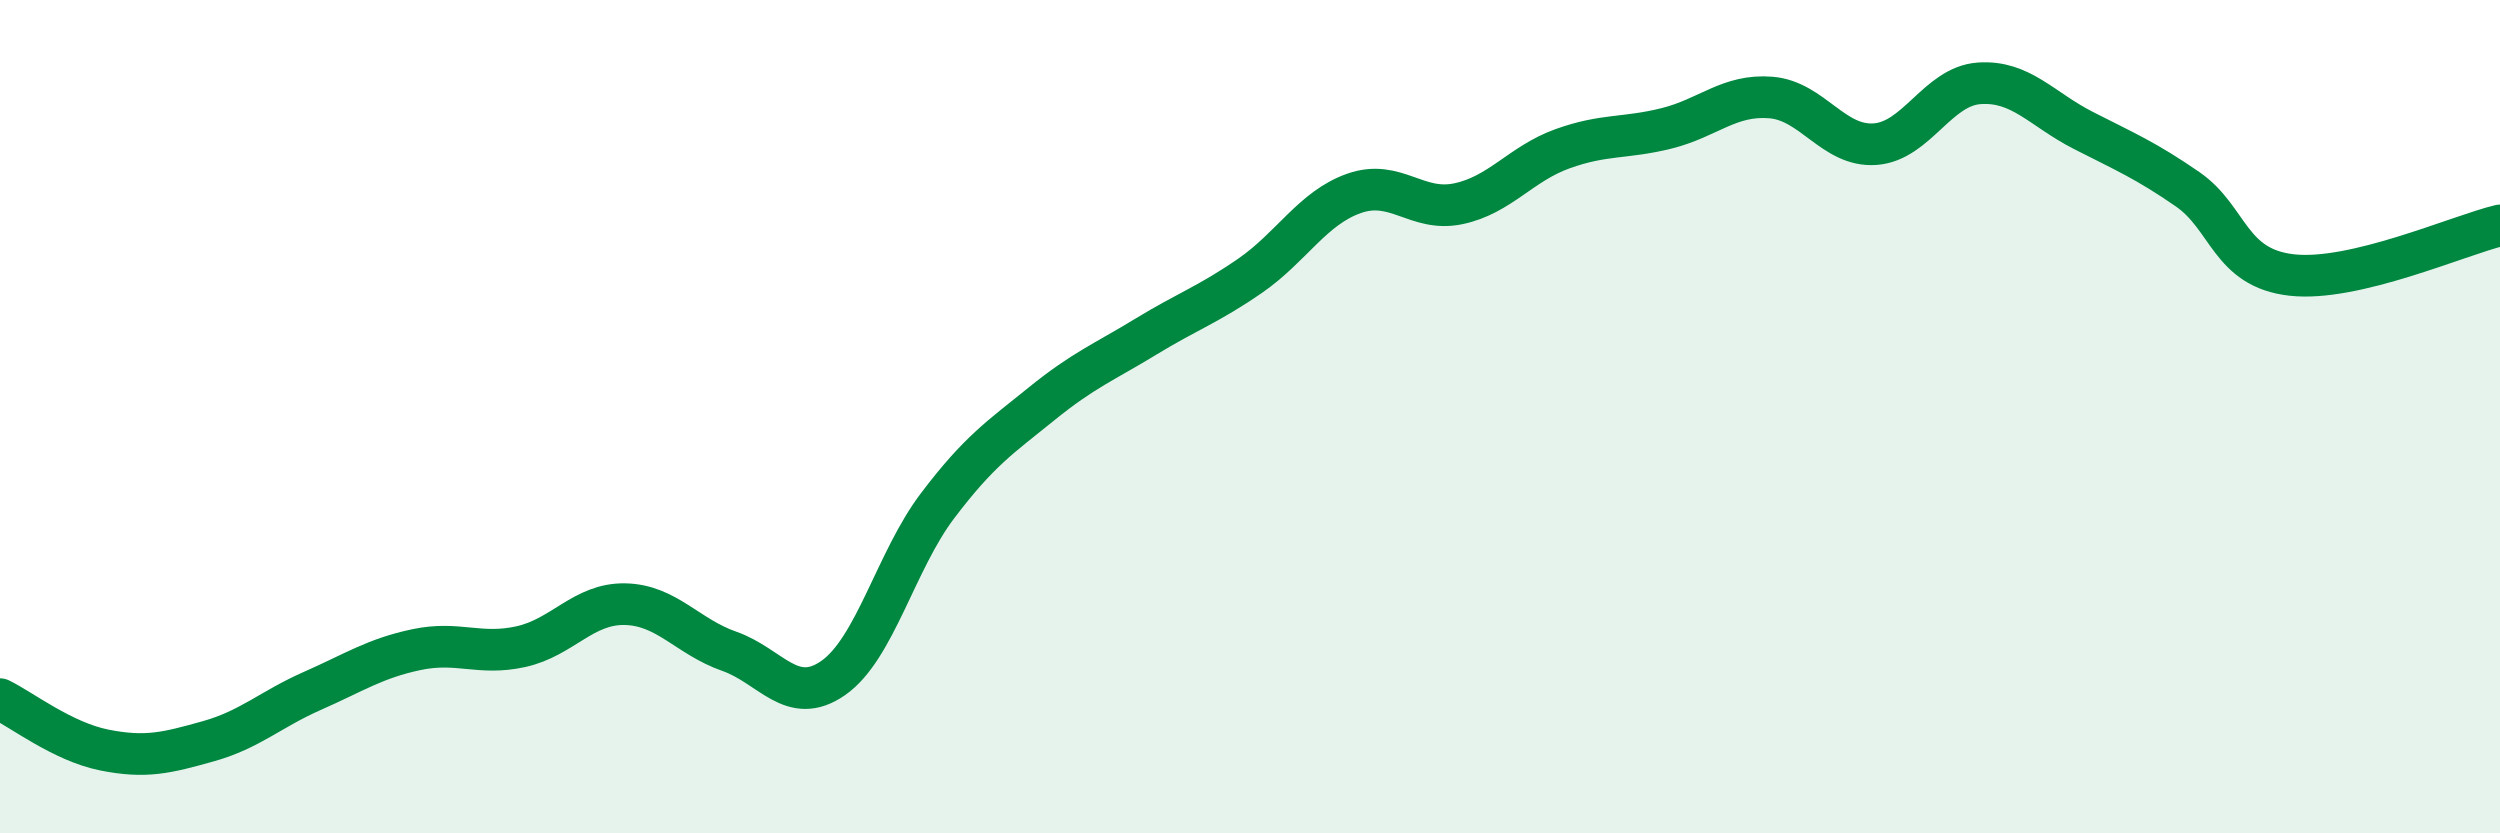
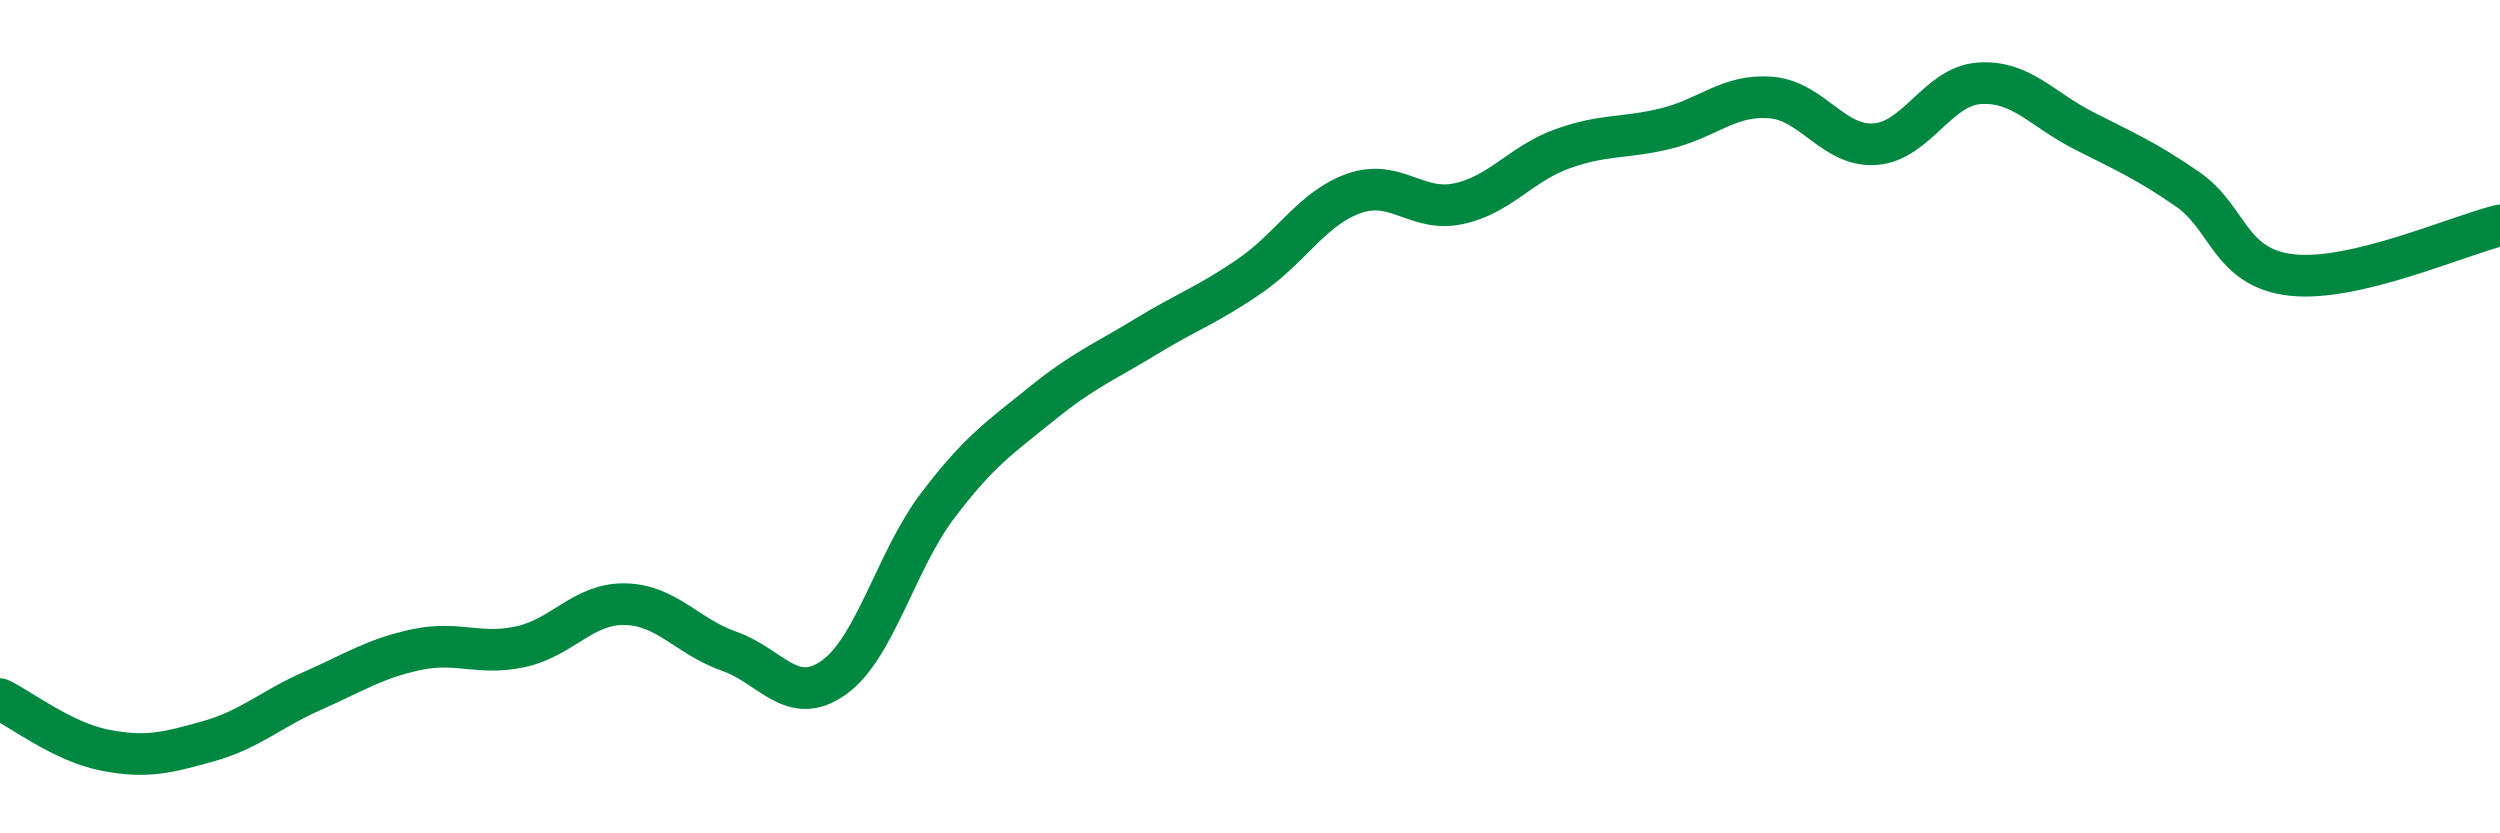
<svg xmlns="http://www.w3.org/2000/svg" width="60" height="20" viewBox="0 0 60 20">
-   <path d="M 0,16.78 C 0.5,17.02 1.5,17.8 2.5,18 C 3.5,18.2 4,18.07 5,17.79 C 6,17.51 6.5,17.02 7.5,16.58 C 8.5,16.14 9,15.8 10,15.59 C 11,15.38 11.5,15.74 12.5,15.52 C 13.5,15.3 14,14.48 15,14.5 C 16,14.52 16.5,15.28 17.5,15.63 C 18.5,15.98 19,16.97 20,16.27 C 21,15.57 21.5,13.46 22.5,12.14 C 23.5,10.82 24,10.5 25,9.69 C 26,8.88 26.5,8.69 27.5,8.08 C 28.5,7.47 29,7.31 30,6.62 C 31,5.93 31.5,4.99 32.5,4.64 C 33.5,4.29 34,5.1 35,4.89 C 36,4.68 36.5,3.93 37.5,3.57 C 38.5,3.21 39,3.33 40,3.08 C 41,2.83 41.5,2.26 42.5,2.34 C 43.5,2.42 44,3.53 45,3.46 C 46,3.39 46.5,2.07 47.5,2 C 48.5,1.93 49,2.62 50,3.13 C 51,3.64 51.5,3.85 52.5,4.54 C 53.5,5.23 53.5,6.43 55,6.6 C 56.5,6.77 59,5.65 60,5.41L60 20L0 20Z" fill="#008740" opacity="0.1" stroke-linecap="round" stroke-linejoin="round" />
  <path d="M 0,16.78 C 0.5,17.02 1.5,17.8 2.5,18 C 3.5,18.2 4,18.07 5,17.79 C 6,17.51 6.5,17.02 7.5,16.58 C 8.5,16.14 9,15.8 10,15.59 C 11,15.38 11.5,15.74 12.5,15.52 C 13.5,15.3 14,14.48 15,14.5 C 16,14.52 16.5,15.28 17.5,15.63 C 18.5,15.98 19,16.97 20,16.27 C 21,15.57 21.5,13.46 22.5,12.14 C 23.5,10.82 24,10.5 25,9.69 C 26,8.88 26.5,8.69 27.5,8.08 C 28.5,7.47 29,7.31 30,6.62 C 31,5.93 31.5,4.99 32.5,4.64 C 33.5,4.29 34,5.1 35,4.89 C 36,4.68 36.5,3.93 37.5,3.57 C 38.5,3.21 39,3.33 40,3.08 C 41,2.83 41.5,2.26 42.5,2.34 C 43.5,2.42 44,3.53 45,3.46 C 46,3.39 46.5,2.07 47.5,2 C 48.5,1.93 49,2.62 50,3.13 C 51,3.64 51.5,3.85 52.5,4.54 C 53.5,5.23 53.5,6.43 55,6.6 C 56.5,6.77 59,5.65 60,5.41" stroke="#008740" stroke-width="1" fill="none" stroke-linecap="round" stroke-linejoin="round" />
</svg>